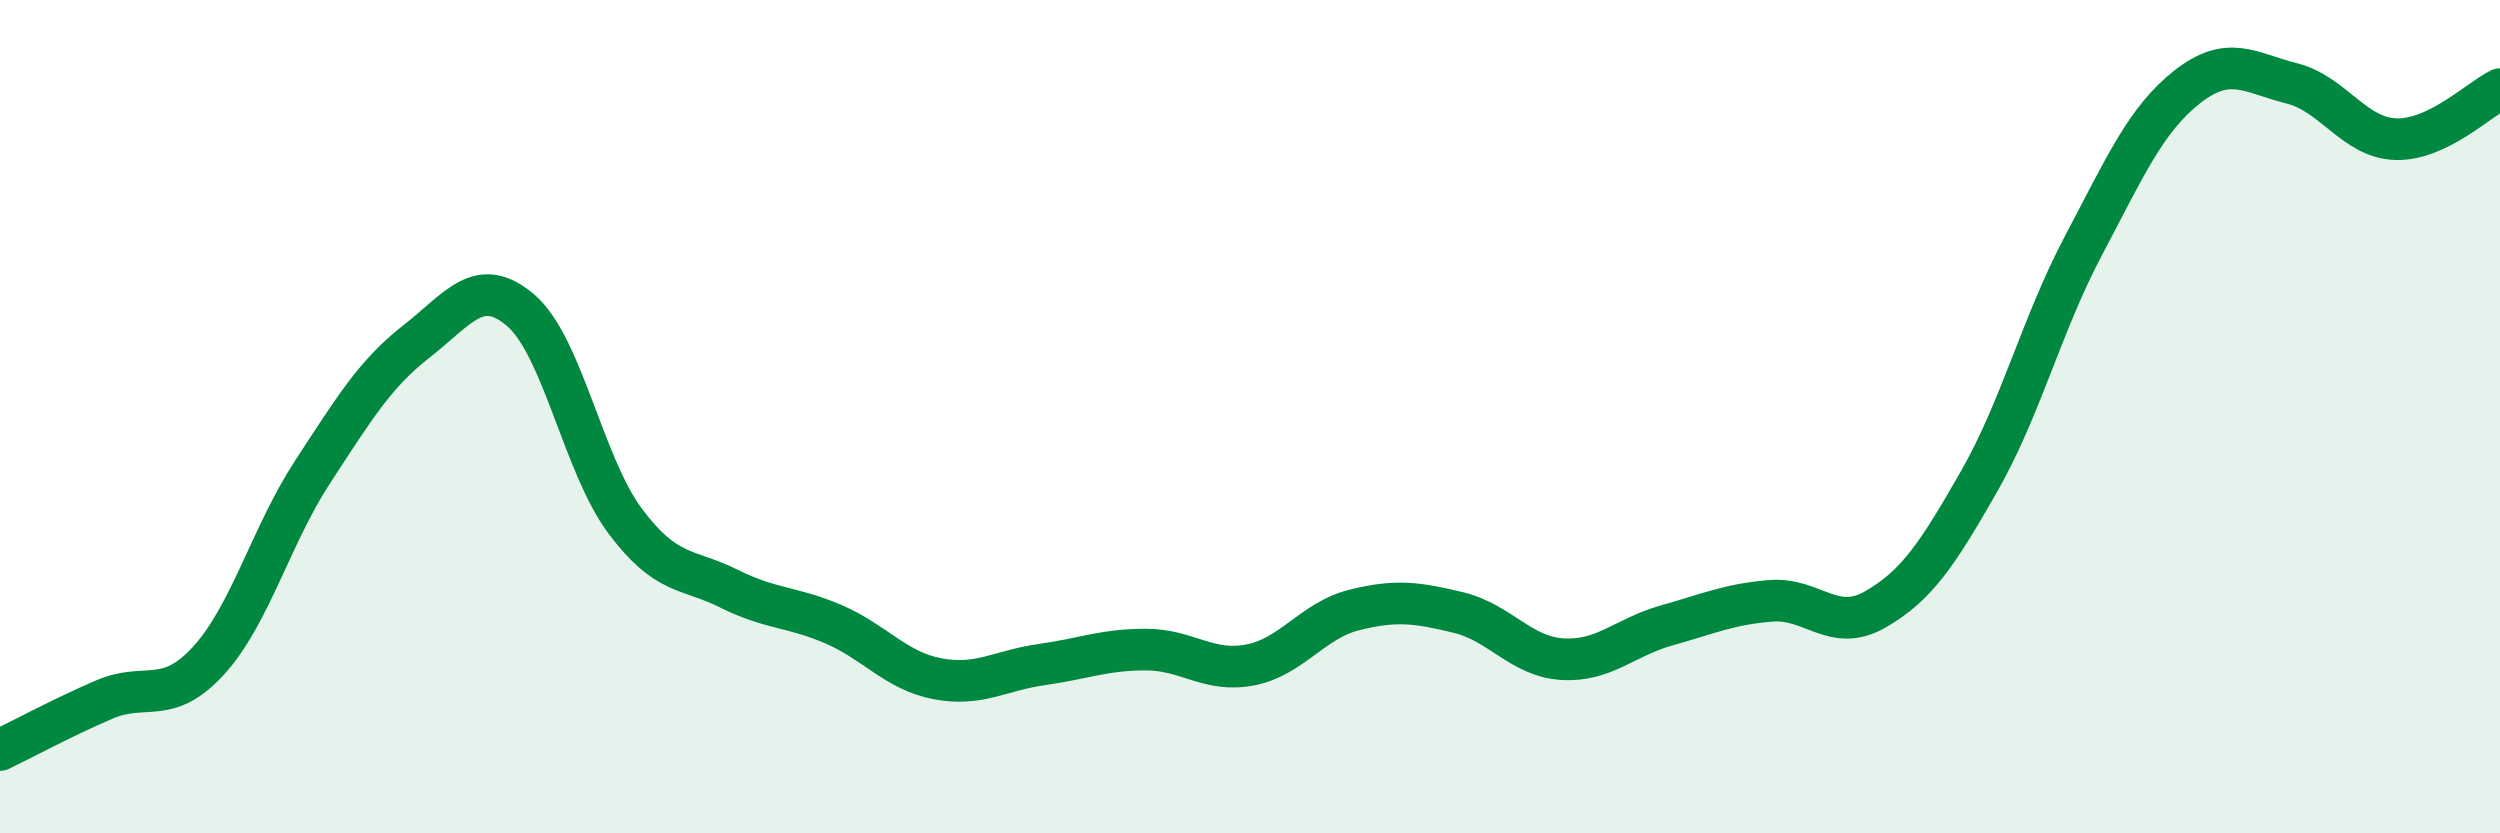
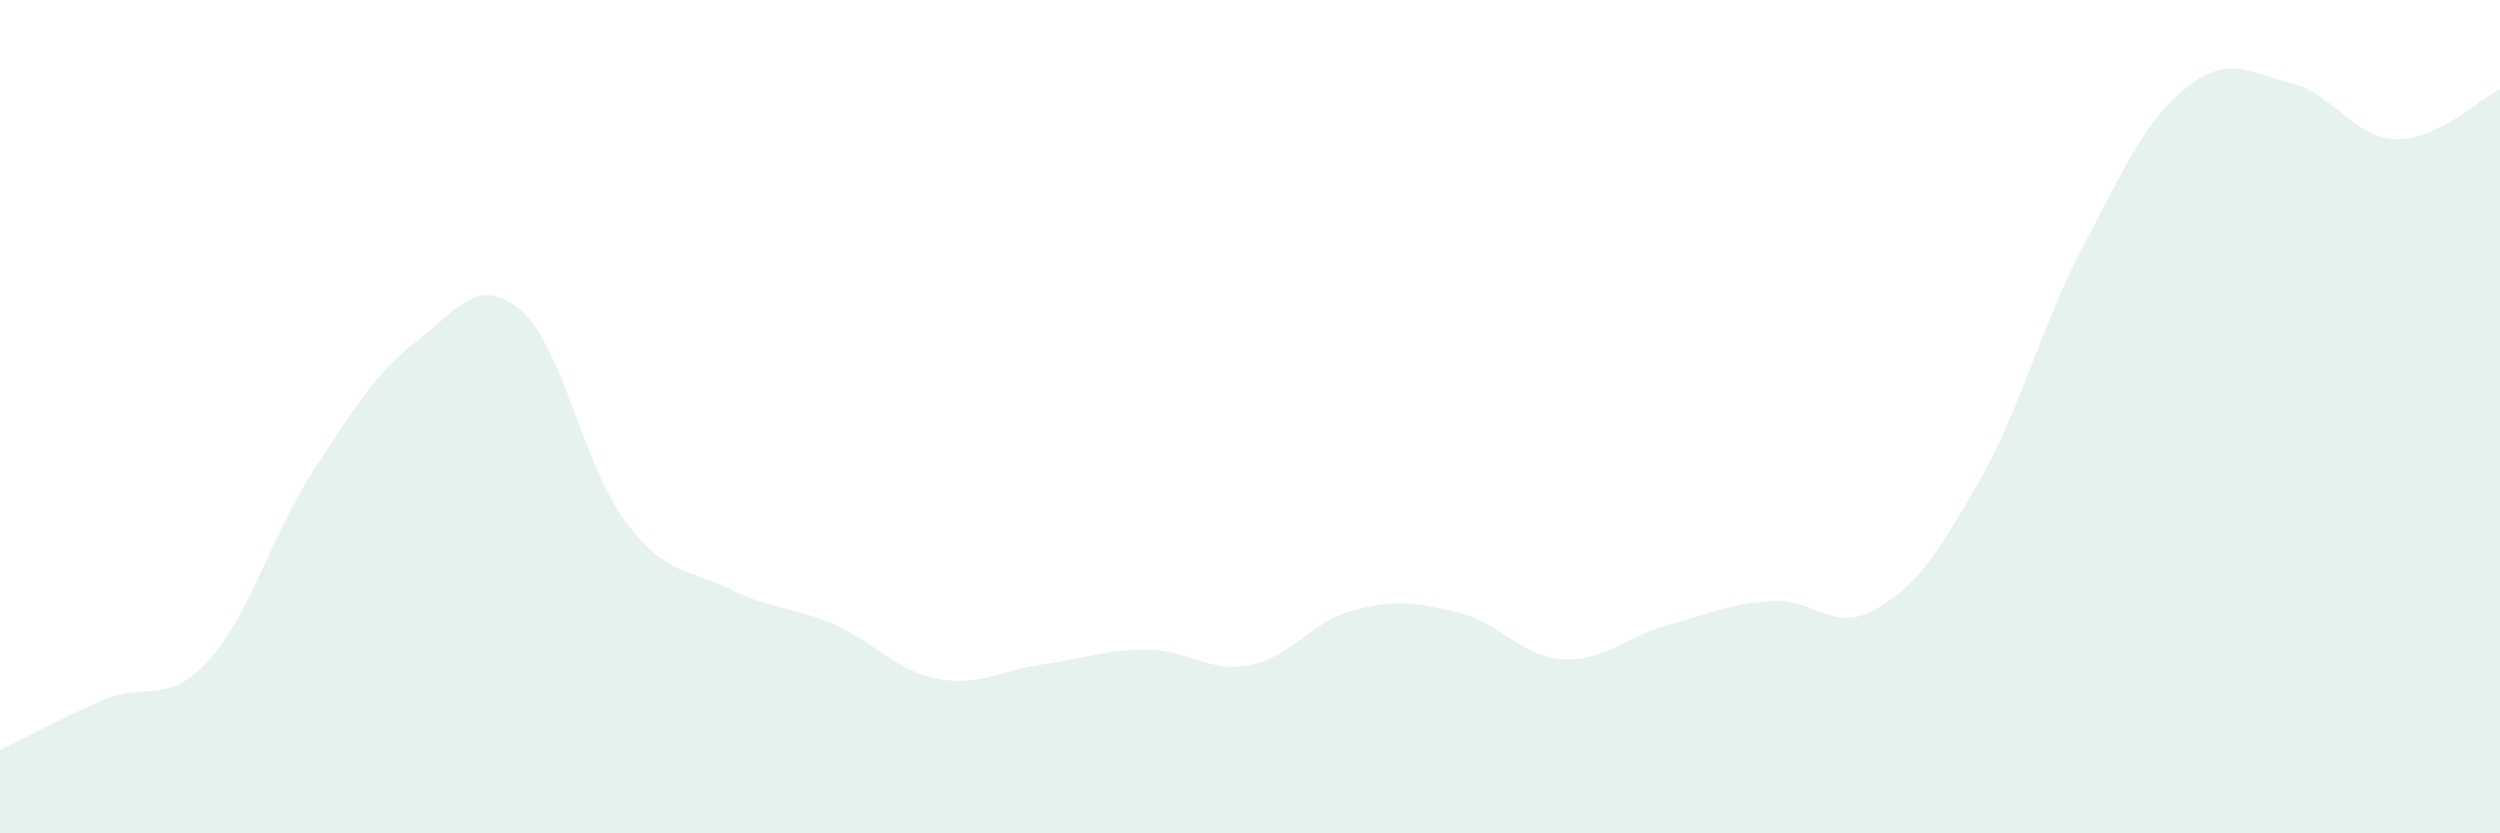
<svg xmlns="http://www.w3.org/2000/svg" width="60" height="20" viewBox="0 0 60 20">
  <path d="M 0,18 C 0.5,17.76 1.5,17.22 2.5,16.79 C 3.5,16.36 4,16.95 5,15.86 C 6,14.77 6.5,12.86 7.5,11.33 C 8.5,9.8 9,8.97 10,8.19 C 11,7.41 11.5,6.59 12.5,7.45 C 13.5,8.31 14,11.16 15,12.5 C 16,13.84 16.5,13.63 17.5,14.13 C 18.5,14.63 19,14.55 20,14.98 C 21,15.41 21.5,16.1 22.5,16.29 C 23.5,16.48 24,16.09 25,15.95 C 26,15.81 26.5,15.59 27.5,15.59 C 28.5,15.59 29,16.15 30,15.96 C 31,15.77 31.5,14.89 32.5,14.64 C 33.5,14.39 34,14.46 35,14.7 C 36,14.94 36.5,15.76 37.5,15.82 C 38.5,15.88 39,15.29 40,15.01 C 41,14.73 41.5,14.5 42.5,14.42 C 43.5,14.34 44,15.2 45,14.63 C 46,14.06 46.5,13.3 47.5,11.55 C 48.5,9.8 49,7.79 50,5.9 C 51,4.01 51.5,2.86 52.5,2.08 C 53.5,1.3 54,1.75 55,2 C 56,2.25 56.5,3.31 57.5,3.34 C 58.5,3.37 59.5,2.38 60,2.14L60 20L0 20Z" fill="#008740" opacity="0.1" stroke-linecap="round" stroke-linejoin="round" />
-   <path d="M 0,18 C 0.5,17.76 1.5,17.22 2.5,16.79 C 3.5,16.36 4,16.95 5,15.86 C 6,14.77 6.5,12.86 7.5,11.33 C 8.5,9.8 9,8.97 10,8.19 C 11,7.41 11.5,6.59 12.5,7.45 C 13.5,8.31 14,11.16 15,12.5 C 16,13.84 16.5,13.63 17.5,14.13 C 18.5,14.63 19,14.55 20,14.98 C 21,15.41 21.5,16.1 22.5,16.29 C 23.5,16.48 24,16.09 25,15.95 C 26,15.81 26.5,15.59 27.5,15.59 C 28.5,15.59 29,16.15 30,15.96 C 31,15.77 31.5,14.89 32.5,14.64 C 33.5,14.39 34,14.46 35,14.7 C 36,14.94 36.5,15.76 37.5,15.82 C 38.5,15.88 39,15.29 40,15.01 C 41,14.73 41.5,14.5 42.5,14.42 C 43.5,14.34 44,15.2 45,14.63 C 46,14.06 46.5,13.3 47.5,11.55 C 48.5,9.8 49,7.79 50,5.9 C 51,4.01 51.5,2.86 52.5,2.08 C 53.5,1.3 54,1.75 55,2 C 56,2.25 56.5,3.31 57.5,3.34 C 58.5,3.37 59.5,2.38 60,2.14" stroke="#008740" stroke-width="1" fill="none" stroke-linecap="round" stroke-linejoin="round" />
</svg>